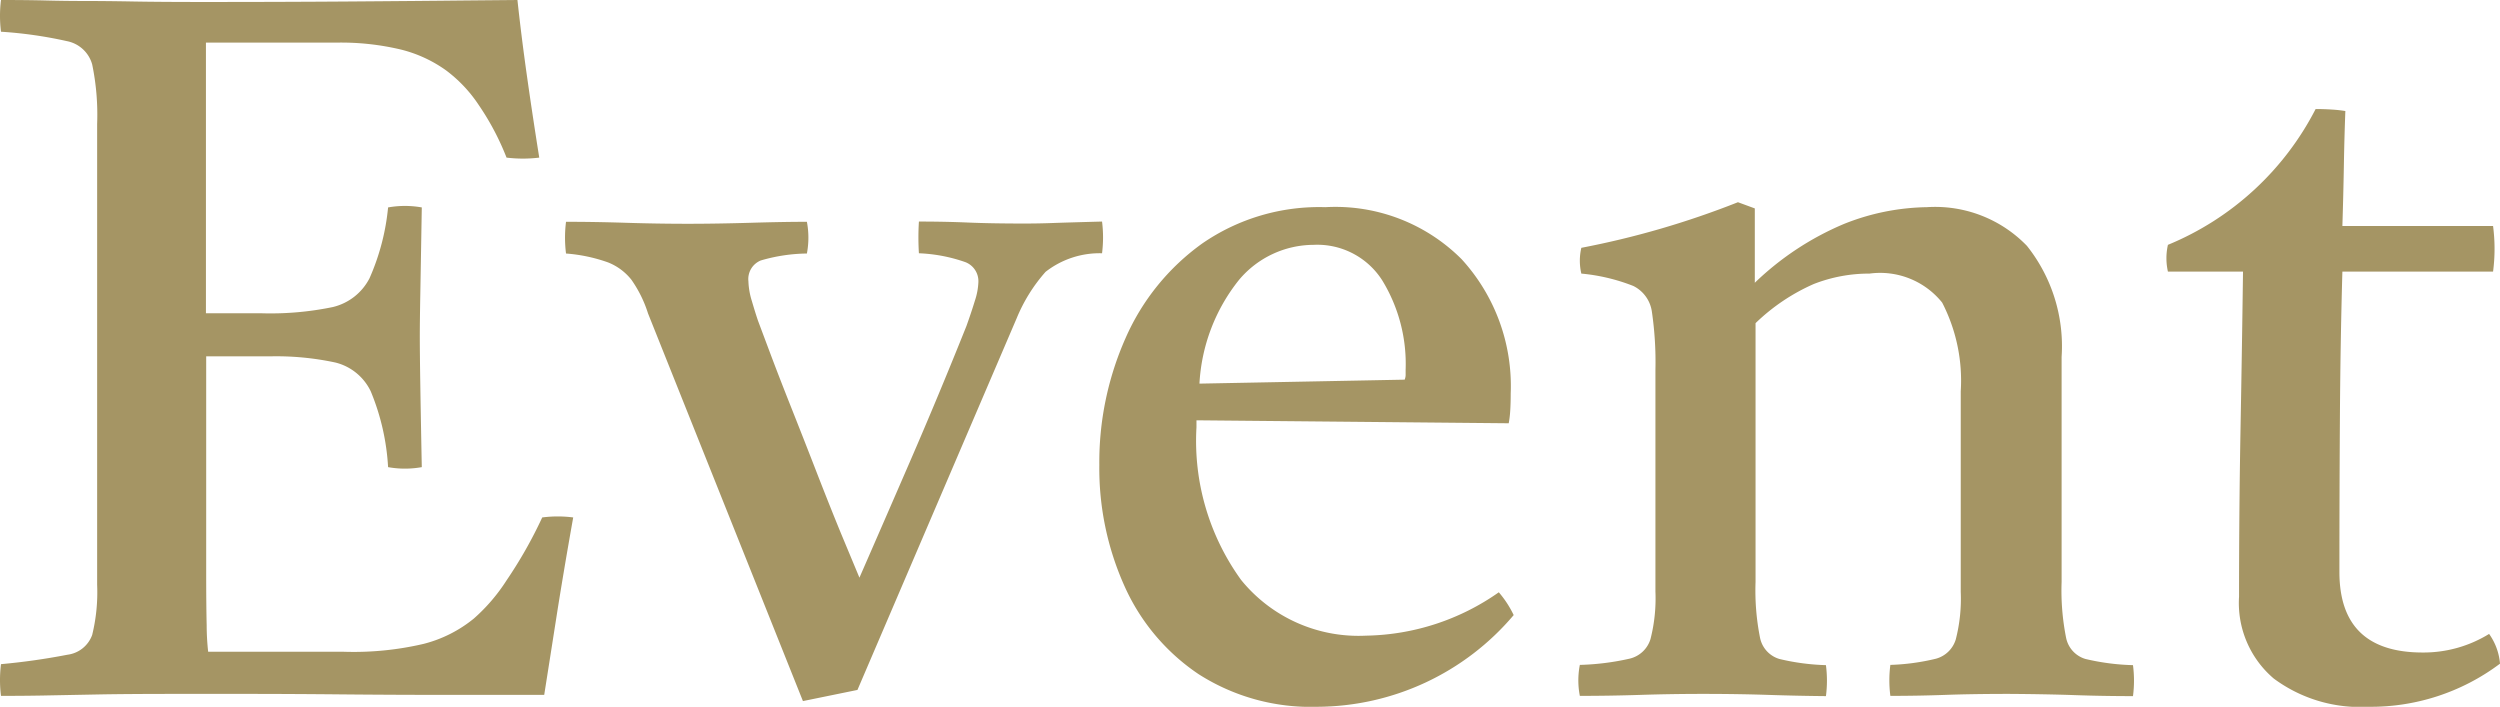
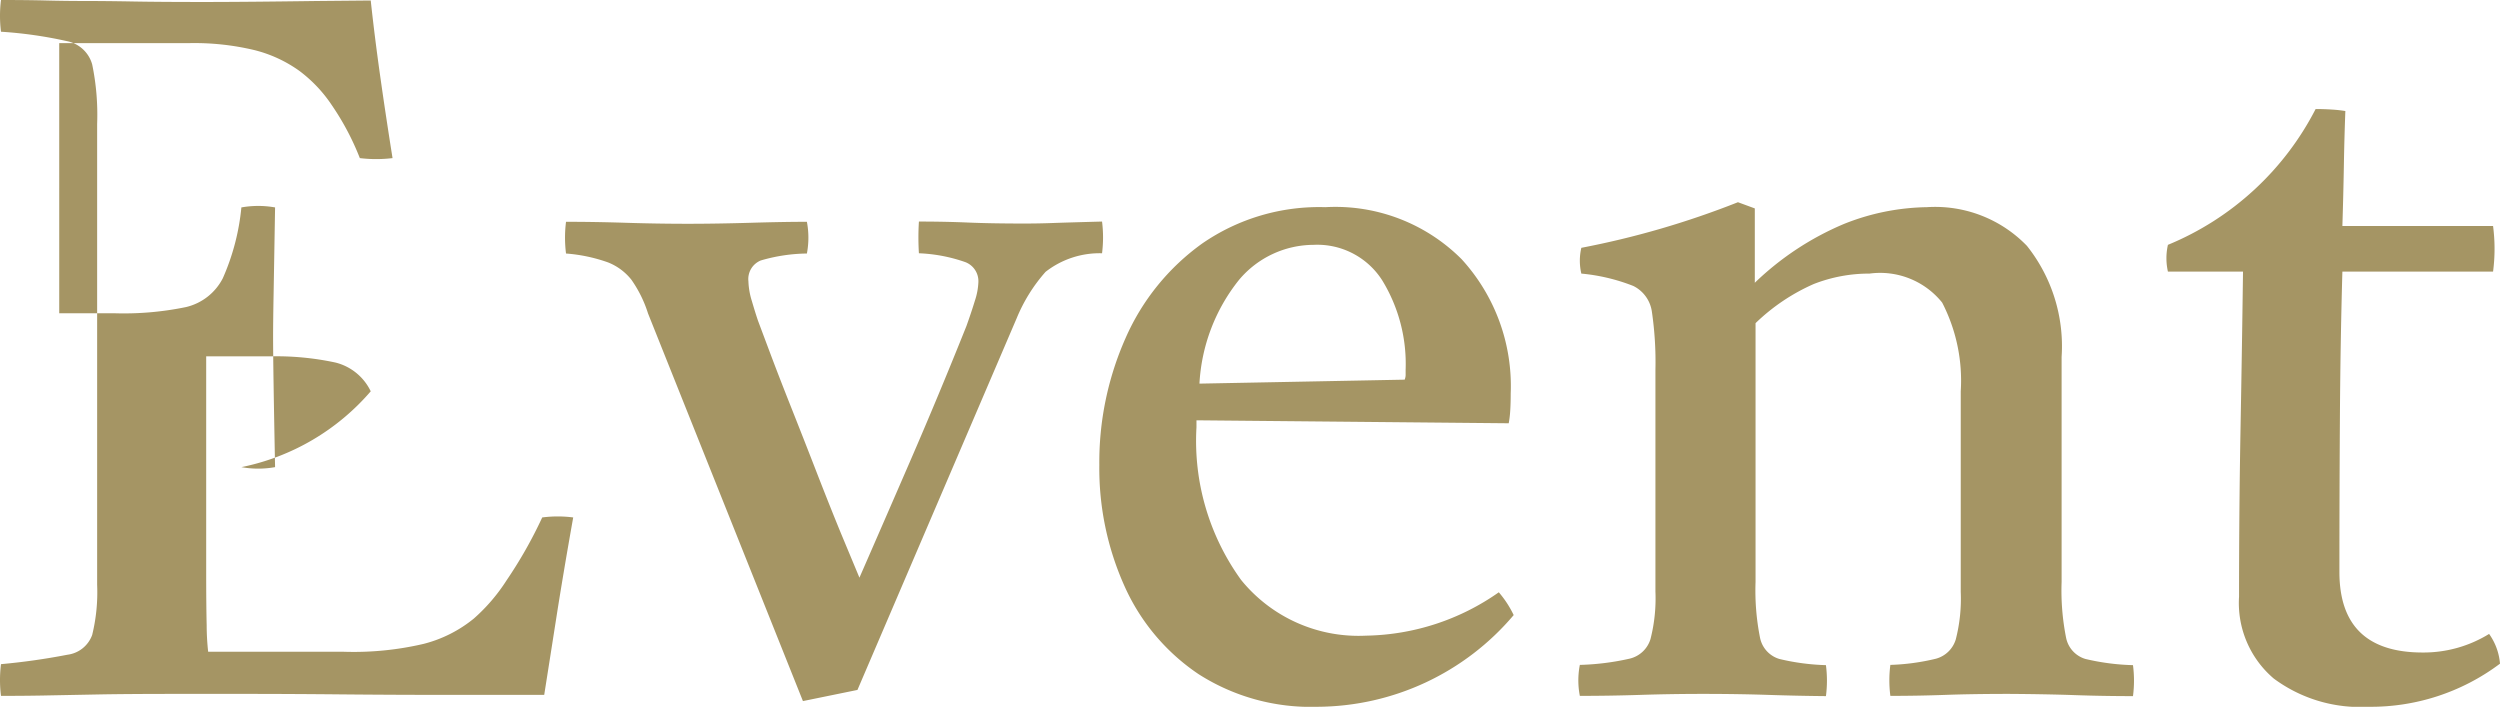
<svg xmlns="http://www.w3.org/2000/svg" width="40.352" height="11.408" viewBox="0 0 40.352 11.408">
-   <path id="パス_141442" data-name="パス 141442" d="M-19.984.016a2.054,2.054,0,0,1,0-.512,10.688,10.688,0,0,0,1.072-.152.49.49,0,0,0,.4-.32,2.9,2.9,0,0,0,.08-.808v-7.44a4.014,4.014,0,0,0-.08-.96.527.527,0,0,0-.408-.376,6.855,6.855,0,0,0-1.064-.152,2.054,2.054,0,0,1,0-.512q.416,0,.728.008t.632.008q.32,0,.768.008t1.136.008q1.264,0,2.368-.008t1.84-.016l.864-.008q.064.592.152,1.216t.2,1.328a2.186,2.186,0,0,1-.528,0,4.231,4.231,0,0,0-.448-.848,2.241,2.241,0,0,0-.528-.56,2.131,2.131,0,0,0-.728-.336,4.172,4.172,0,0,0-1.048-.112h-2.1V-6.16h.88a4.948,4.948,0,0,0,1.168-.1.9.9,0,0,0,.592-.464,3.685,3.685,0,0,0,.3-1.144,1.552,1.552,0,0,1,.544,0q-.016.96-.024,1.408t-.008.672q0,.256.008.776t.024,1.336a1.548,1.548,0,0,1-.544,0A3.733,3.733,0,0,0-14.016-4.9a.863.863,0,0,0-.568-.464,4.539,4.539,0,0,0-1.064-.1h-1.024v3.472q0,.544.008.872a3.961,3.961,0,0,0,.024.424h2.192A4.948,4.948,0,0,0-13.16-.824a2.1,2.1,0,0,0,.808-.408,2.906,2.906,0,0,0,.528-.616,7.184,7.184,0,0,0,.576-1.016,1.93,1.93,0,0,1,.5,0q-.16.9-.272,1.616T-11.216,0h-1.568q-.848,0-1.7-.008t-1.544-.008h-1.112q-.752,0-1.224.008l-.832.016Q-19.552.016-19.984.016ZM-6.16-.08-7.04.1l-2.5-6.256A1.984,1.984,0,0,0-9.808-6.7a.907.907,0,0,0-.376-.28,2.591,2.591,0,0,0-.68-.144,2.048,2.048,0,0,1,0-.512q.464,0,.968.016t1,.016q.464,0,1.008-.016t.912-.016a1.377,1.377,0,0,1,0,.512,2.742,2.742,0,0,0-.744.112.324.324,0,0,0-.2.336,1.186,1.186,0,0,0,.056.32q.056.192.1.32l.192.512q.144.384.344.888t.408,1.04q.208.536.392.984l.3.72q.336-.768.808-1.856t.92-2.208q.08-.224.136-.408a1.075,1.075,0,0,0,.056-.3.329.329,0,0,0-.208-.32,2.555,2.555,0,0,0-.752-.144,4.1,4.1,0,0,1,0-.512q.416,0,.792.016t.9.016q.24,0,.456-.008t.808-.024a2.054,2.054,0,0,1,0,.512,1.417,1.417,0,0,0-.912.3,2.638,2.638,0,0,0-.464.744ZM1.264.192A3.358,3.358,0,0,1-.656-.336,3.362,3.362,0,0,1-1.848-1.752a4.639,4.639,0,0,1-.408-1.96A4.94,4.94,0,0,1-1.832-5.76,3.711,3.711,0,0,1-.592-7.288a3.319,3.319,0,0,1,1.984-.584,2.877,2.877,0,0,1,2.2.84,3.032,3.032,0,0,1,.792,2.168q0,.16-.008.28a1.583,1.583,0,0,1-.024.2l-5.04-.048v.112a3.83,3.83,0,0,0,.72,2.464,2.44,2.44,0,0,0,2.016.9,3.829,3.829,0,0,0,2.144-.7,1.657,1.657,0,0,1,.24.368A4.173,4.173,0,0,1,1.264.192ZM-.64-5.024l3.312-.064a.2.2,0,0,0,.016-.088v-.072a2.582,2.582,0,0,0-.376-1.44A1.242,1.242,0,0,0,1.2-7.264,1.578,1.578,0,0,0,0-6.7,2.933,2.933,0,0,0-.64-5.024ZM10.512.016a1.929,1.929,0,0,1,0-.5,3.571,3.571,0,0,0,.736-.1.46.46,0,0,0,.32-.312,2.651,2.651,0,0,0,.08-.768V-4.9a2.745,2.745,0,0,0-.3-1.432A1.284,1.284,0,0,0,10.176-6.8a2.451,2.451,0,0,0-.9.168A3.2,3.2,0,0,0,8.336-6v4.176a3.906,3.906,0,0,0,.072.9.449.449,0,0,0,.312.344,3.645,3.645,0,0,0,.752.1,1.929,1.929,0,0,1,0,.5Q9.024.016,8.536,0T7.488-.016Q6.976-.016,6.48,0T5.5.016a1.293,1.293,0,0,1,0-.5,4.12,4.12,0,0,0,.8-.1A.463.463,0,0,0,6.64-.9a2.651,2.651,0,0,0,.08-.768V-5.248a5.593,5.593,0,0,0-.056-.928.549.549,0,0,0-.3-.424,3.048,3.048,0,0,0-.84-.2.912.912,0,0,1,0-.416,14.053,14.053,0,0,0,2.528-.736l.272.1v1.2A4.693,4.693,0,0,1,9.76-7.6,3.728,3.728,0,0,1,11.1-7.872a2.059,2.059,0,0,1,1.616.624,2.6,2.6,0,0,1,.56,1.792v3.632a3.906,3.906,0,0,0,.072.9.449.449,0,0,0,.312.344,3.721,3.721,0,0,0,.768.1,1.929,1.929,0,0,1,0,.5q-.48,0-.936-.016T12.432-.016Q11.84-.016,11.4,0T10.512.016Zm7.712.176A2.338,2.338,0,0,1,16.7-.264a1.6,1.6,0,0,1-.56-1.32q0-1.408.024-2.72t.04-2.528H14.992a.981.981,0,0,1,0-.432,4.685,4.685,0,0,0,2.384-2.192q.128,0,.256.008a2.224,2.224,0,0,1,.224.024q-.016.416-.024.88t-.024.976H20.24a2.832,2.832,0,0,1,0,.736H17.808q-.032,1.12-.04,2.36T17.76-1.984q0,1.3,1.344,1.3a2.014,2.014,0,0,0,1.072-.3.961.961,0,0,1,.176.48A3.47,3.47,0,0,1,18.224.192Z" transform="translate(20 11.216)" fill="#a59564" />
+   <path id="パス_141442" data-name="パス 141442" d="M-19.984.016a2.054,2.054,0,0,1,0-.512,10.688,10.688,0,0,0,1.072-.152.49.49,0,0,0,.4-.32,2.9,2.9,0,0,0,.08-.808v-7.44a4.014,4.014,0,0,0-.08-.96.527.527,0,0,0-.408-.376,6.855,6.855,0,0,0-1.064-.152,2.054,2.054,0,0,1,0-.512q.416,0,.728.008t.632.008q.32,0,.768.008t1.136.008t1.84-.016l.864-.008q.064.592.152,1.216t.2,1.328a2.186,2.186,0,0,1-.528,0,4.231,4.231,0,0,0-.448-.848,2.241,2.241,0,0,0-.528-.56,2.131,2.131,0,0,0-.728-.336,4.172,4.172,0,0,0-1.048-.112h-2.1V-6.16h.88a4.948,4.948,0,0,0,1.168-.1.9.9,0,0,0,.592-.464,3.685,3.685,0,0,0,.3-1.144,1.552,1.552,0,0,1,.544,0q-.016.96-.024,1.408t-.008.672q0,.256.008.776t.024,1.336a1.548,1.548,0,0,1-.544,0A3.733,3.733,0,0,0-14.016-4.9a.863.863,0,0,0-.568-.464,4.539,4.539,0,0,0-1.064-.1h-1.024v3.472q0,.544.008.872a3.961,3.961,0,0,0,.024.424h2.192A4.948,4.948,0,0,0-13.16-.824a2.1,2.1,0,0,0,.808-.408,2.906,2.906,0,0,0,.528-.616,7.184,7.184,0,0,0,.576-1.016,1.93,1.93,0,0,1,.5,0q-.16.9-.272,1.616T-11.216,0h-1.568q-.848,0-1.7-.008t-1.544-.008h-1.112q-.752,0-1.224.008l-.832.016Q-19.552.016-19.984.016ZM-6.16-.08-7.04.1l-2.5-6.256A1.984,1.984,0,0,0-9.808-6.7a.907.907,0,0,0-.376-.28,2.591,2.591,0,0,0-.68-.144,2.048,2.048,0,0,1,0-.512q.464,0,.968.016t1,.016q.464,0,1.008-.016t.912-.016a1.377,1.377,0,0,1,0,.512,2.742,2.742,0,0,0-.744.112.324.324,0,0,0-.2.336,1.186,1.186,0,0,0,.056.32q.056.192.1.32l.192.512q.144.384.344.888t.408,1.04q.208.536.392.984l.3.72q.336-.768.808-1.856t.92-2.208q.08-.224.136-.408a1.075,1.075,0,0,0,.056-.3.329.329,0,0,0-.208-.32,2.555,2.555,0,0,0-.752-.144,4.1,4.1,0,0,1,0-.512q.416,0,.792.016t.9.016q.24,0,.456-.008t.808-.024a2.054,2.054,0,0,1,0,.512,1.417,1.417,0,0,0-.912.3,2.638,2.638,0,0,0-.464.744ZM1.264.192A3.358,3.358,0,0,1-.656-.336,3.362,3.362,0,0,1-1.848-1.752a4.639,4.639,0,0,1-.408-1.96A4.94,4.94,0,0,1-1.832-5.76,3.711,3.711,0,0,1-.592-7.288a3.319,3.319,0,0,1,1.984-.584,2.877,2.877,0,0,1,2.2.84,3.032,3.032,0,0,1,.792,2.168q0,.16-.008.28a1.583,1.583,0,0,1-.024.2l-5.04-.048v.112a3.83,3.83,0,0,0,.72,2.464,2.44,2.44,0,0,0,2.016.9,3.829,3.829,0,0,0,2.144-.7,1.657,1.657,0,0,1,.24.368A4.173,4.173,0,0,1,1.264.192ZM-.64-5.024l3.312-.064a.2.2,0,0,0,.016-.088v-.072a2.582,2.582,0,0,0-.376-1.44A1.242,1.242,0,0,0,1.2-7.264,1.578,1.578,0,0,0,0-6.7,2.933,2.933,0,0,0-.64-5.024ZM10.512.016a1.929,1.929,0,0,1,0-.5,3.571,3.571,0,0,0,.736-.1.46.46,0,0,0,.32-.312,2.651,2.651,0,0,0,.08-.768V-4.9a2.745,2.745,0,0,0-.3-1.432A1.284,1.284,0,0,0,10.176-6.8a2.451,2.451,0,0,0-.9.168A3.2,3.2,0,0,0,8.336-6v4.176a3.906,3.906,0,0,0,.072.9.449.449,0,0,0,.312.344,3.645,3.645,0,0,0,.752.1,1.929,1.929,0,0,1,0,.5Q9.024.016,8.536,0T7.488-.016Q6.976-.016,6.48,0T5.5.016a1.293,1.293,0,0,1,0-.5,4.12,4.12,0,0,0,.8-.1A.463.463,0,0,0,6.64-.9a2.651,2.651,0,0,0,.08-.768V-5.248a5.593,5.593,0,0,0-.056-.928.549.549,0,0,0-.3-.424,3.048,3.048,0,0,0-.84-.2.912.912,0,0,1,0-.416,14.053,14.053,0,0,0,2.528-.736l.272.1v1.2A4.693,4.693,0,0,1,9.76-7.6,3.728,3.728,0,0,1,11.1-7.872a2.059,2.059,0,0,1,1.616.624,2.6,2.6,0,0,1,.56,1.792v3.632a3.906,3.906,0,0,0,.072.9.449.449,0,0,0,.312.344,3.721,3.721,0,0,0,.768.1,1.929,1.929,0,0,1,0,.5q-.48,0-.936-.016T12.432-.016Q11.84-.016,11.4,0T10.512.016Zm7.712.176A2.338,2.338,0,0,1,16.7-.264a1.6,1.6,0,0,1-.56-1.32q0-1.408.024-2.72t.04-2.528H14.992a.981.981,0,0,1,0-.432,4.685,4.685,0,0,0,2.384-2.192q.128,0,.256.008a2.224,2.224,0,0,1,.224.024q-.016.416-.024.88t-.024.976H20.24a2.832,2.832,0,0,1,0,.736H17.808q-.032,1.12-.04,2.36T17.76-1.984q0,1.3,1.344,1.3a2.014,2.014,0,0,0,1.072-.3.961.961,0,0,1,.176.48A3.47,3.47,0,0,1,18.224.192Z" transform="translate(20 11.216)" fill="#a59564" />
</svg>